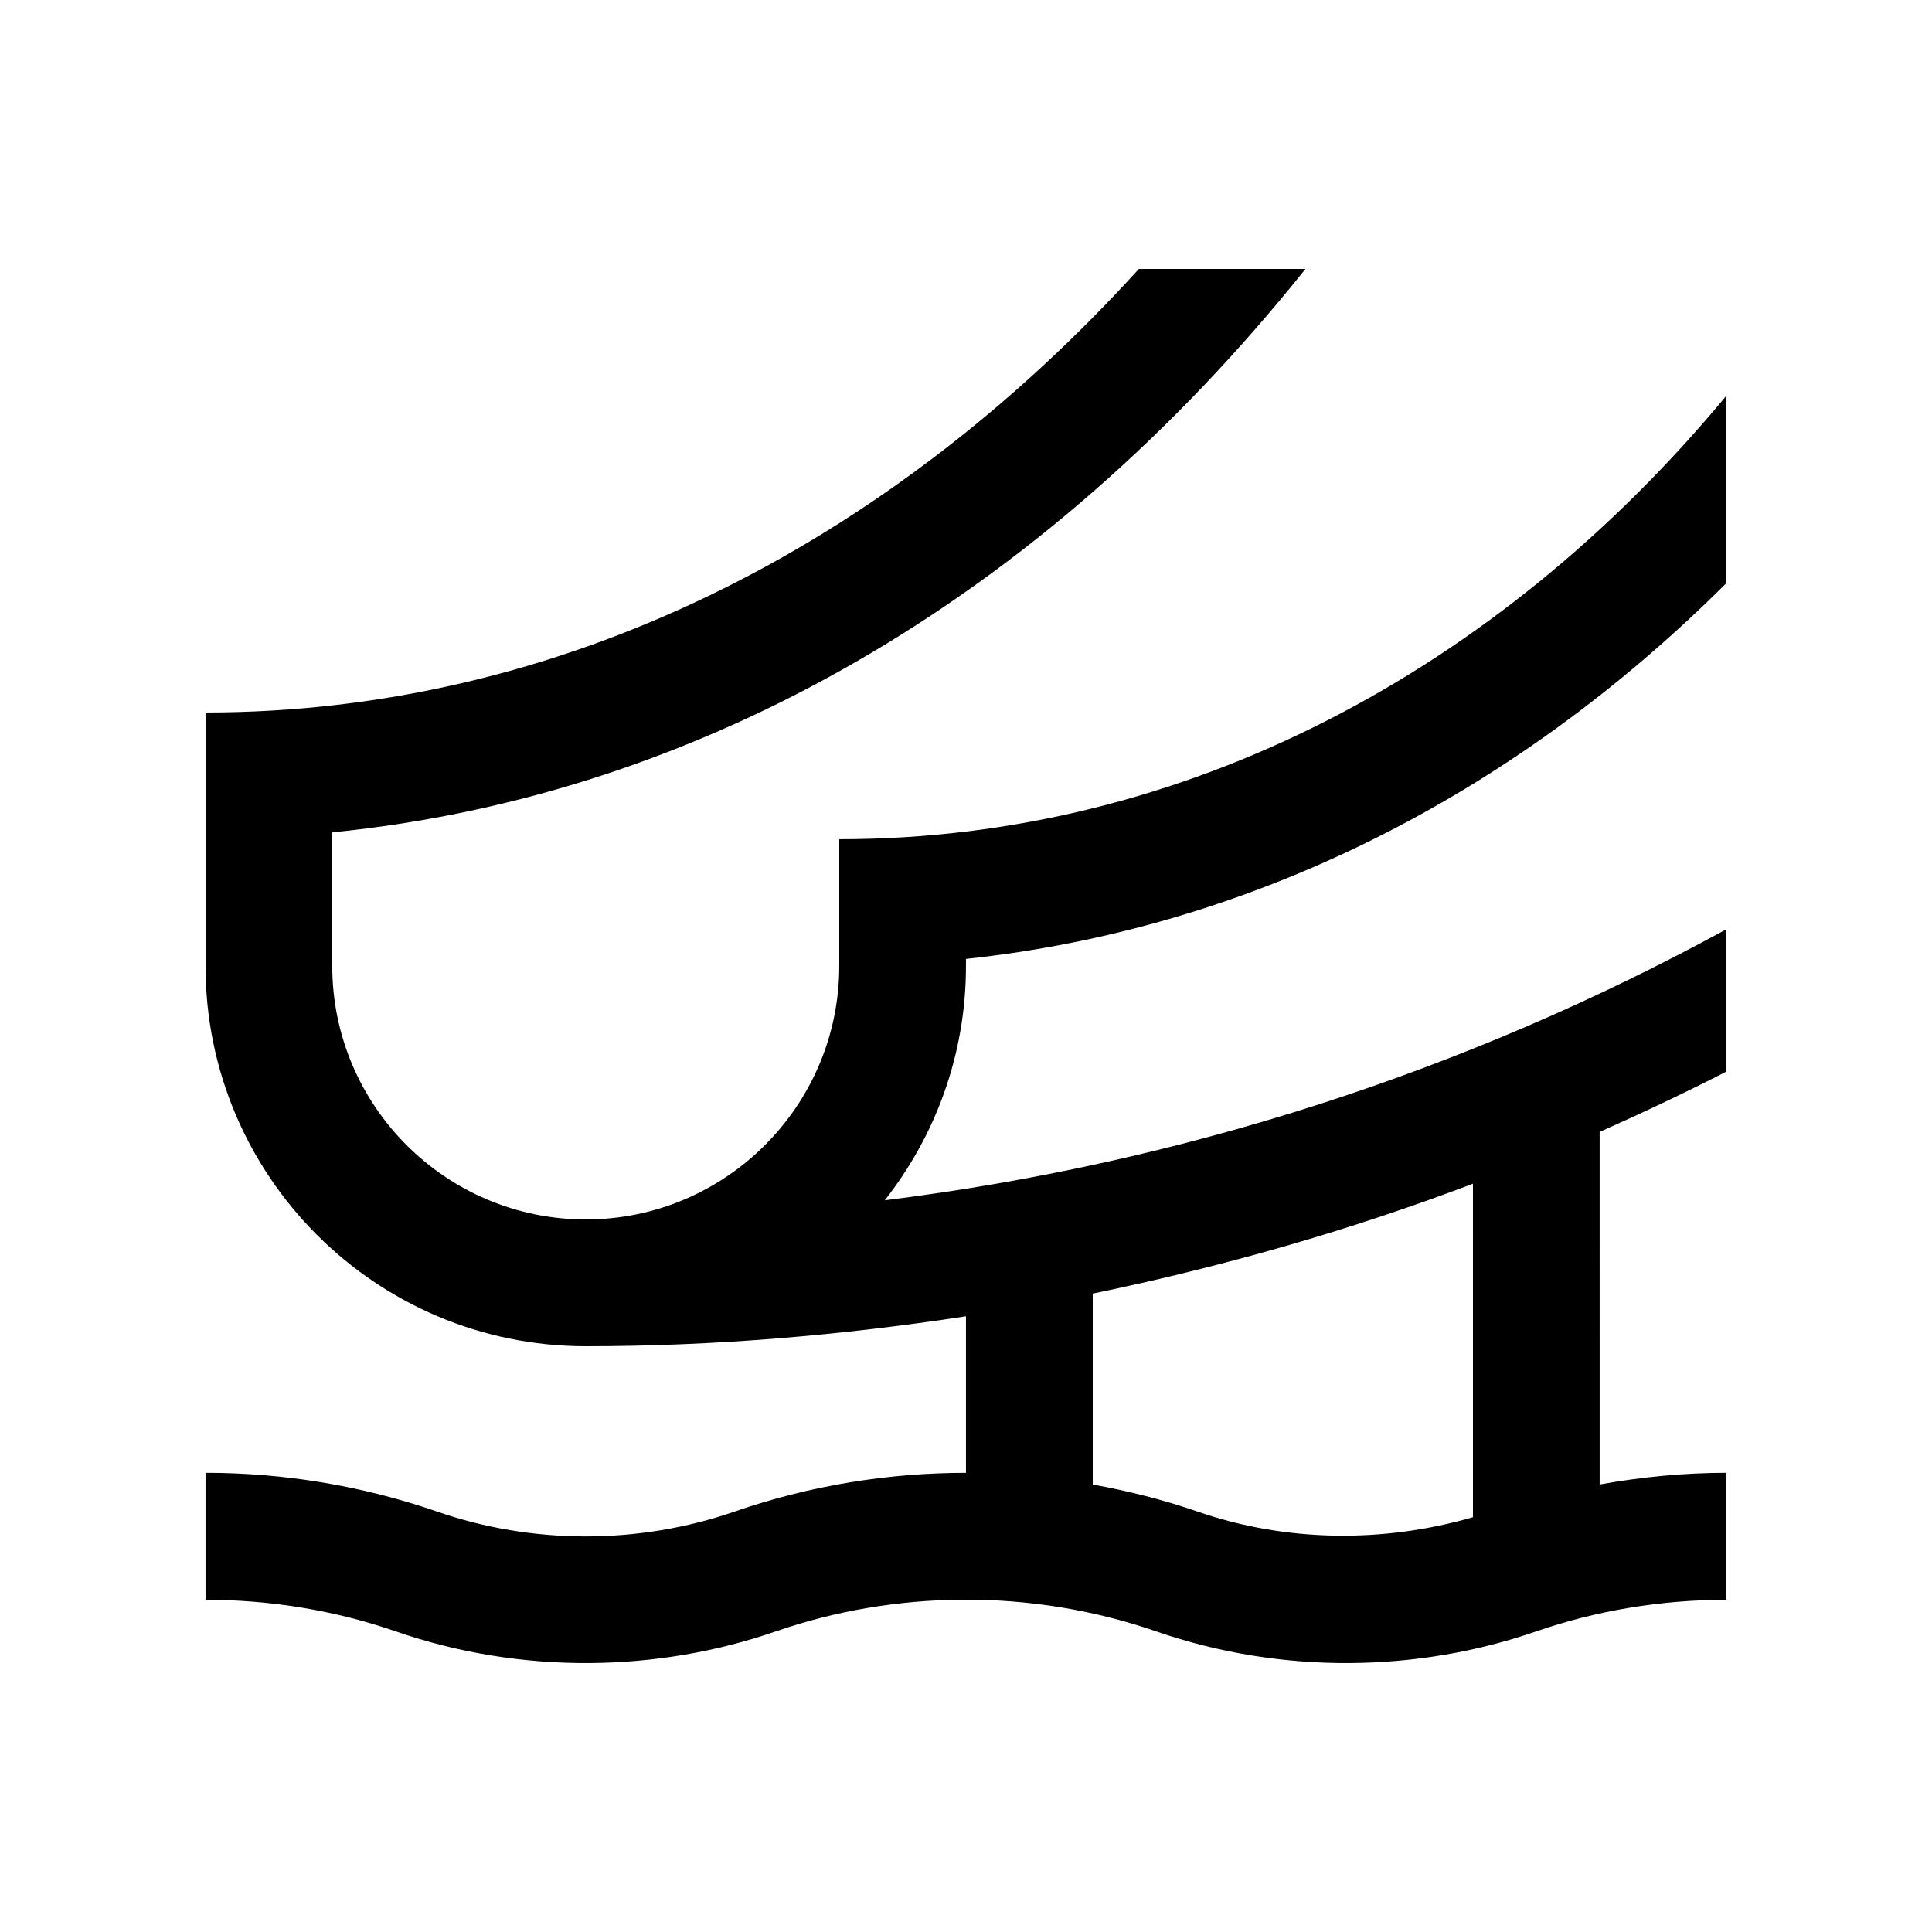
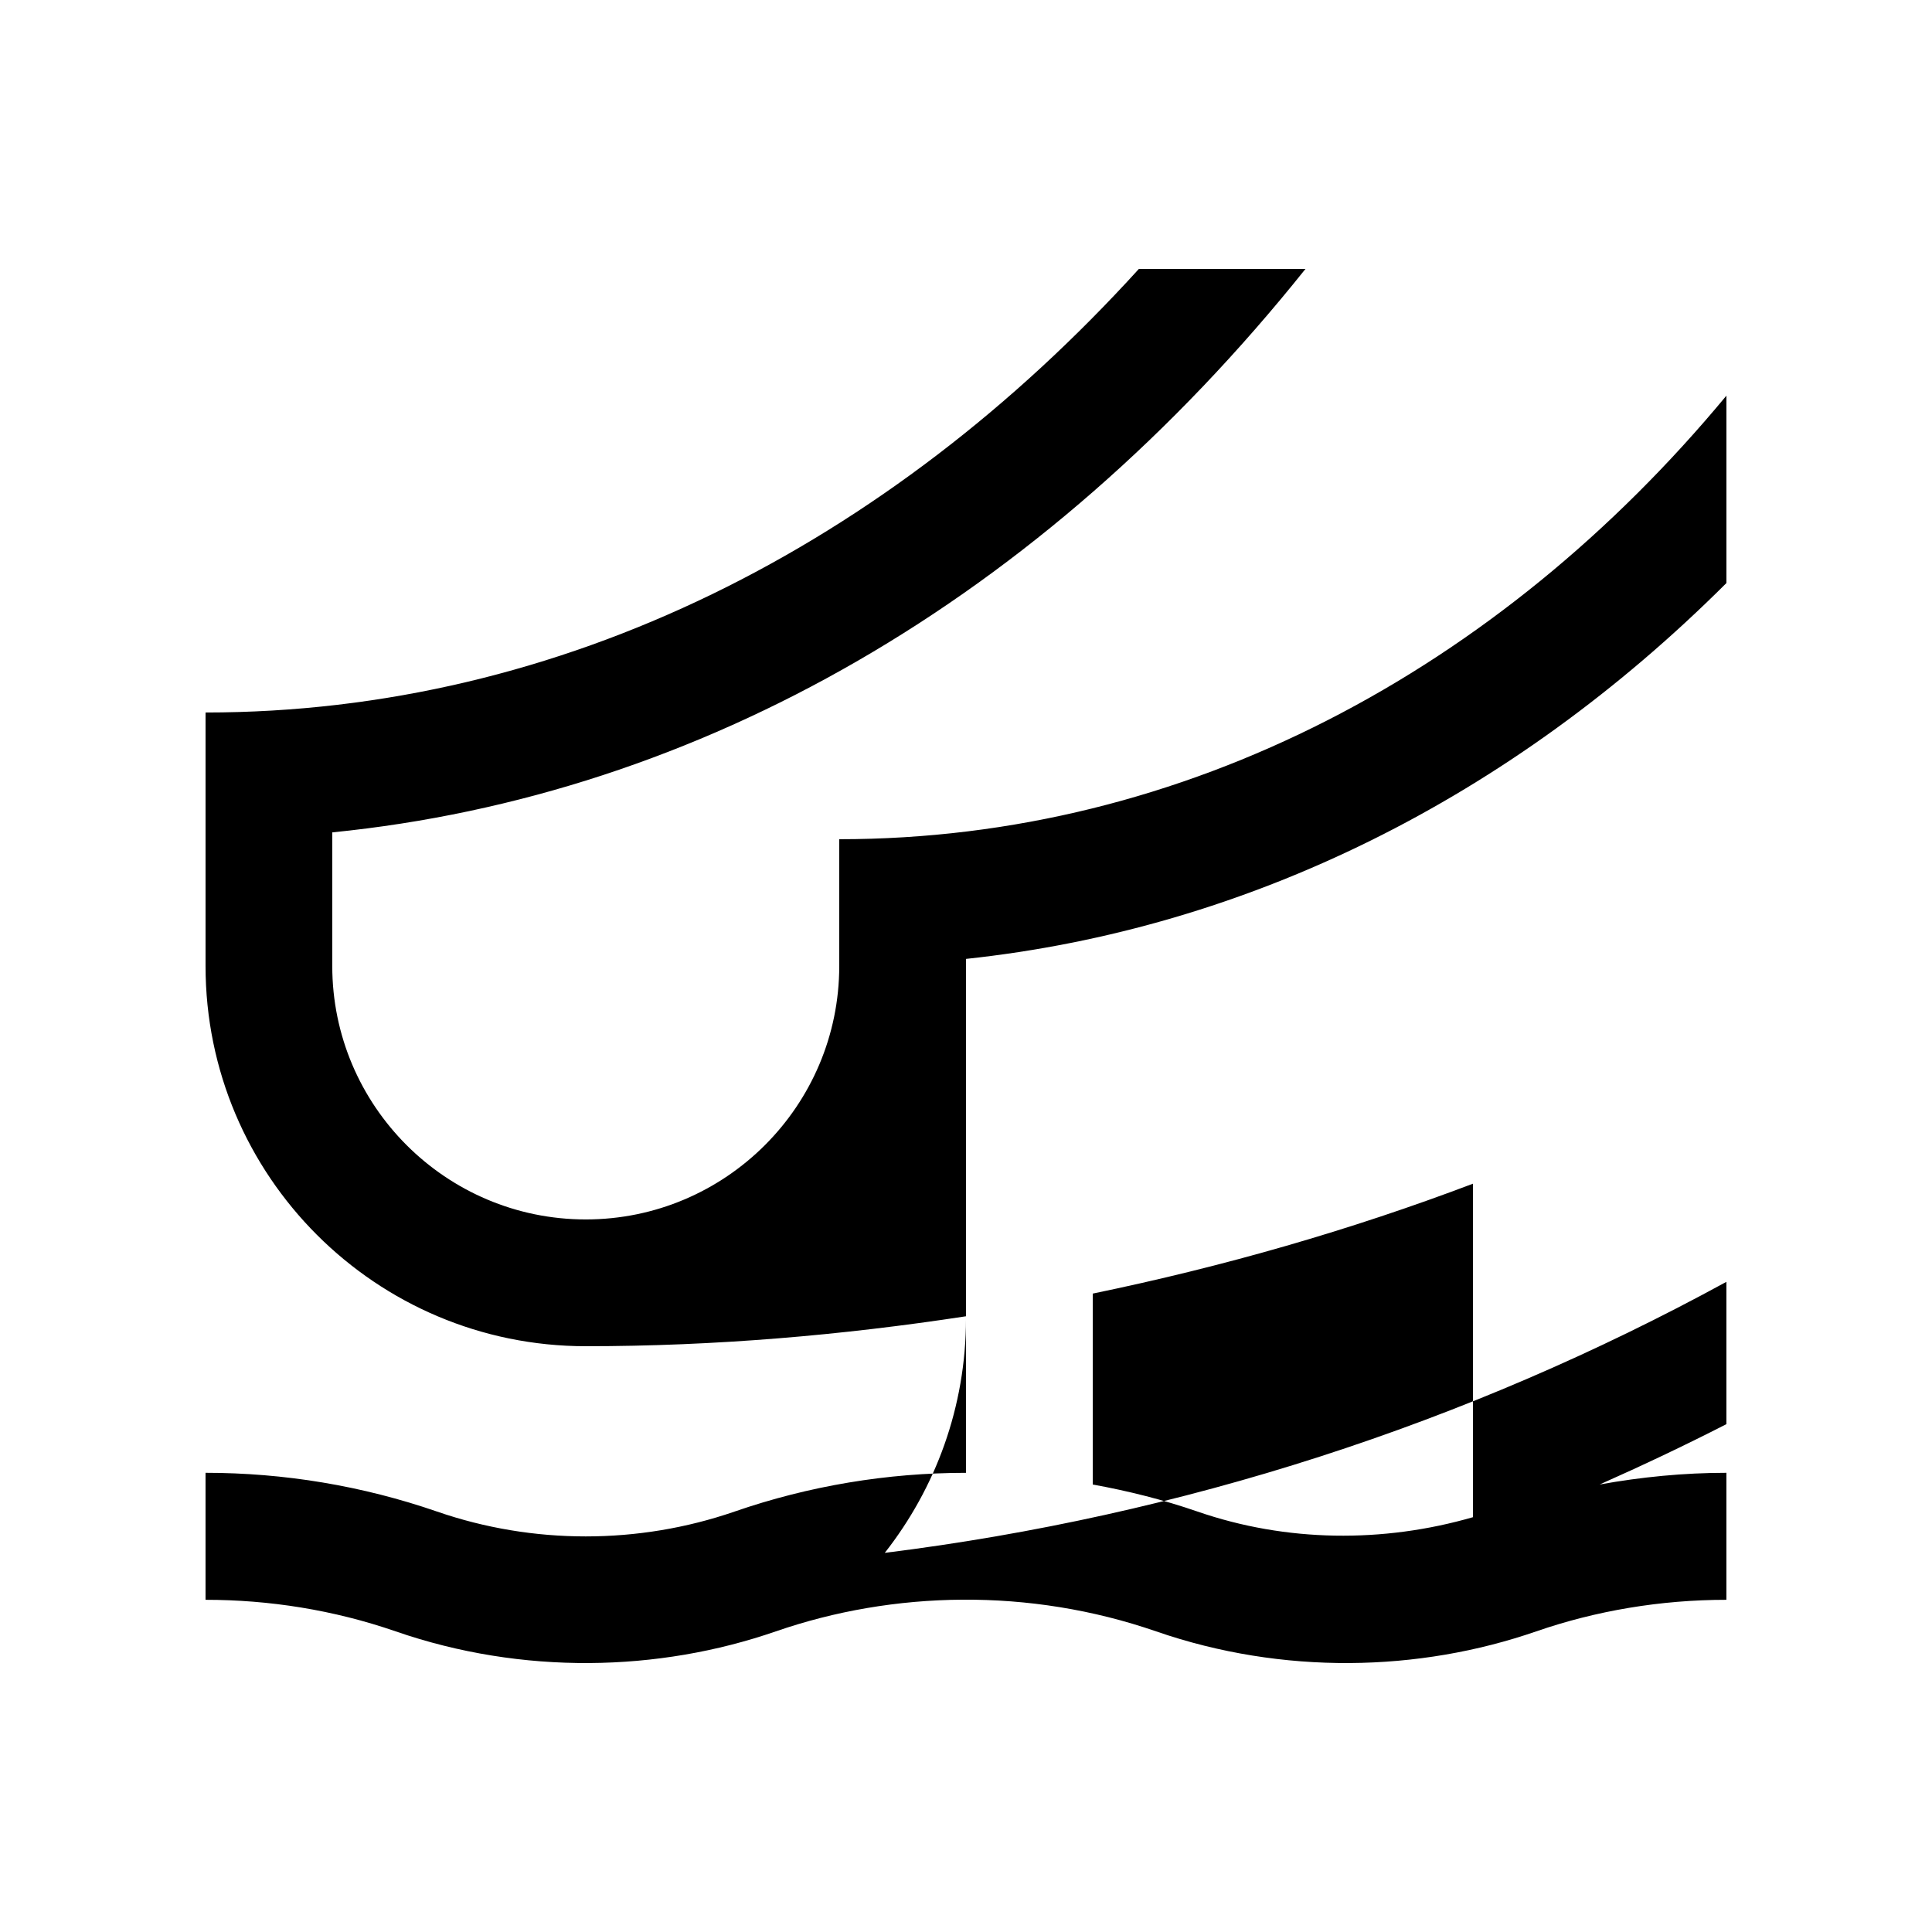
<svg xmlns="http://www.w3.org/2000/svg" fill="#000000" width="800px" height="800px" version="1.1" viewBox="144 144 512 512">
-   <path d="m400 398.12c74.59-7.969 144.29-42.484 201.52-99.609v-49.66c-60.188 72.629-143.3 117.55-235.11 117.55v33.59c0 37.051-30.137 67.172-67.18 67.172-37.039 0-67.176-30.125-67.176-67.172v-35.402c97.582-9.754 187.98-61.832 257.91-149.32h-44.152c-66.484 73.207-152.85 117.55-247.34 117.55v67.18c0 55.629 45.105 100.76 100.76 100.76 34.293 0 67.879-2.902 100.76-7.934v41.488c-20.793 0-41.574 3.43-61.363 10.281-25.402 8.758-53.395 8.77-78.812-0.016-19.785-6.836-40.562-10.27-61.348-10.27v33.656c16.801 0 33.883 2.656 50.383 8.363 33.582 11.613 69.617 10.777 100.76 0 31.145-10.777 67.172-11.613 100.76 0 33.59 11.613 69.617 10.777 100.76 0 15.844-5.477 32.965-8.363 50.383-8.363v-33.656c-11.25 0-22.5 1.098-33.59 3.098l-0.004-93.438c11.352-5.039 22.566-10.352 33.59-15.992v-37.715c-68.867 37.613-144.27 62.02-223.04 71.824 13.445-17.121 21.52-38.66 21.52-62.09zm134.35 147.95c-23.832 6.887-49.465 6.641-72.996-1.492-9.07-3.133-18.367-5.461-27.766-7.168v-50.594c34.617-7.152 68.32-16.828 100.76-29.125z" />
+   <path d="m400 398.12c74.59-7.969 144.29-42.484 201.52-99.609v-49.66c-60.188 72.629-143.3 117.55-235.11 117.55v33.59c0 37.051-30.137 67.172-67.18 67.172-37.039 0-67.176-30.125-67.176-67.172v-35.402c97.582-9.754 187.98-61.832 257.91-149.32h-44.152c-66.484 73.207-152.85 117.55-247.34 117.55v67.18c0 55.629 45.105 100.76 100.76 100.76 34.293 0 67.879-2.902 100.76-7.934v41.488c-20.793 0-41.574 3.43-61.363 10.281-25.402 8.758-53.395 8.77-78.812-0.016-19.785-6.836-40.562-10.27-61.348-10.27v33.656c16.801 0 33.883 2.656 50.383 8.363 33.582 11.613 69.617 10.777 100.76 0 31.145-10.777 67.172-11.613 100.76 0 33.59 11.613 69.617 10.777 100.76 0 15.844-5.477 32.965-8.363 50.383-8.363v-33.656c-11.25 0-22.5 1.098-33.59 3.098c11.352-5.039 22.566-10.352 33.59-15.992v-37.715c-68.867 37.613-144.27 62.02-223.04 71.824 13.445-17.121 21.52-38.66 21.52-62.09zm134.35 147.95c-23.832 6.887-49.465 6.641-72.996-1.492-9.07-3.133-18.367-5.461-27.766-7.168v-50.594c34.617-7.152 68.32-16.828 100.76-29.125z" />
</svg>